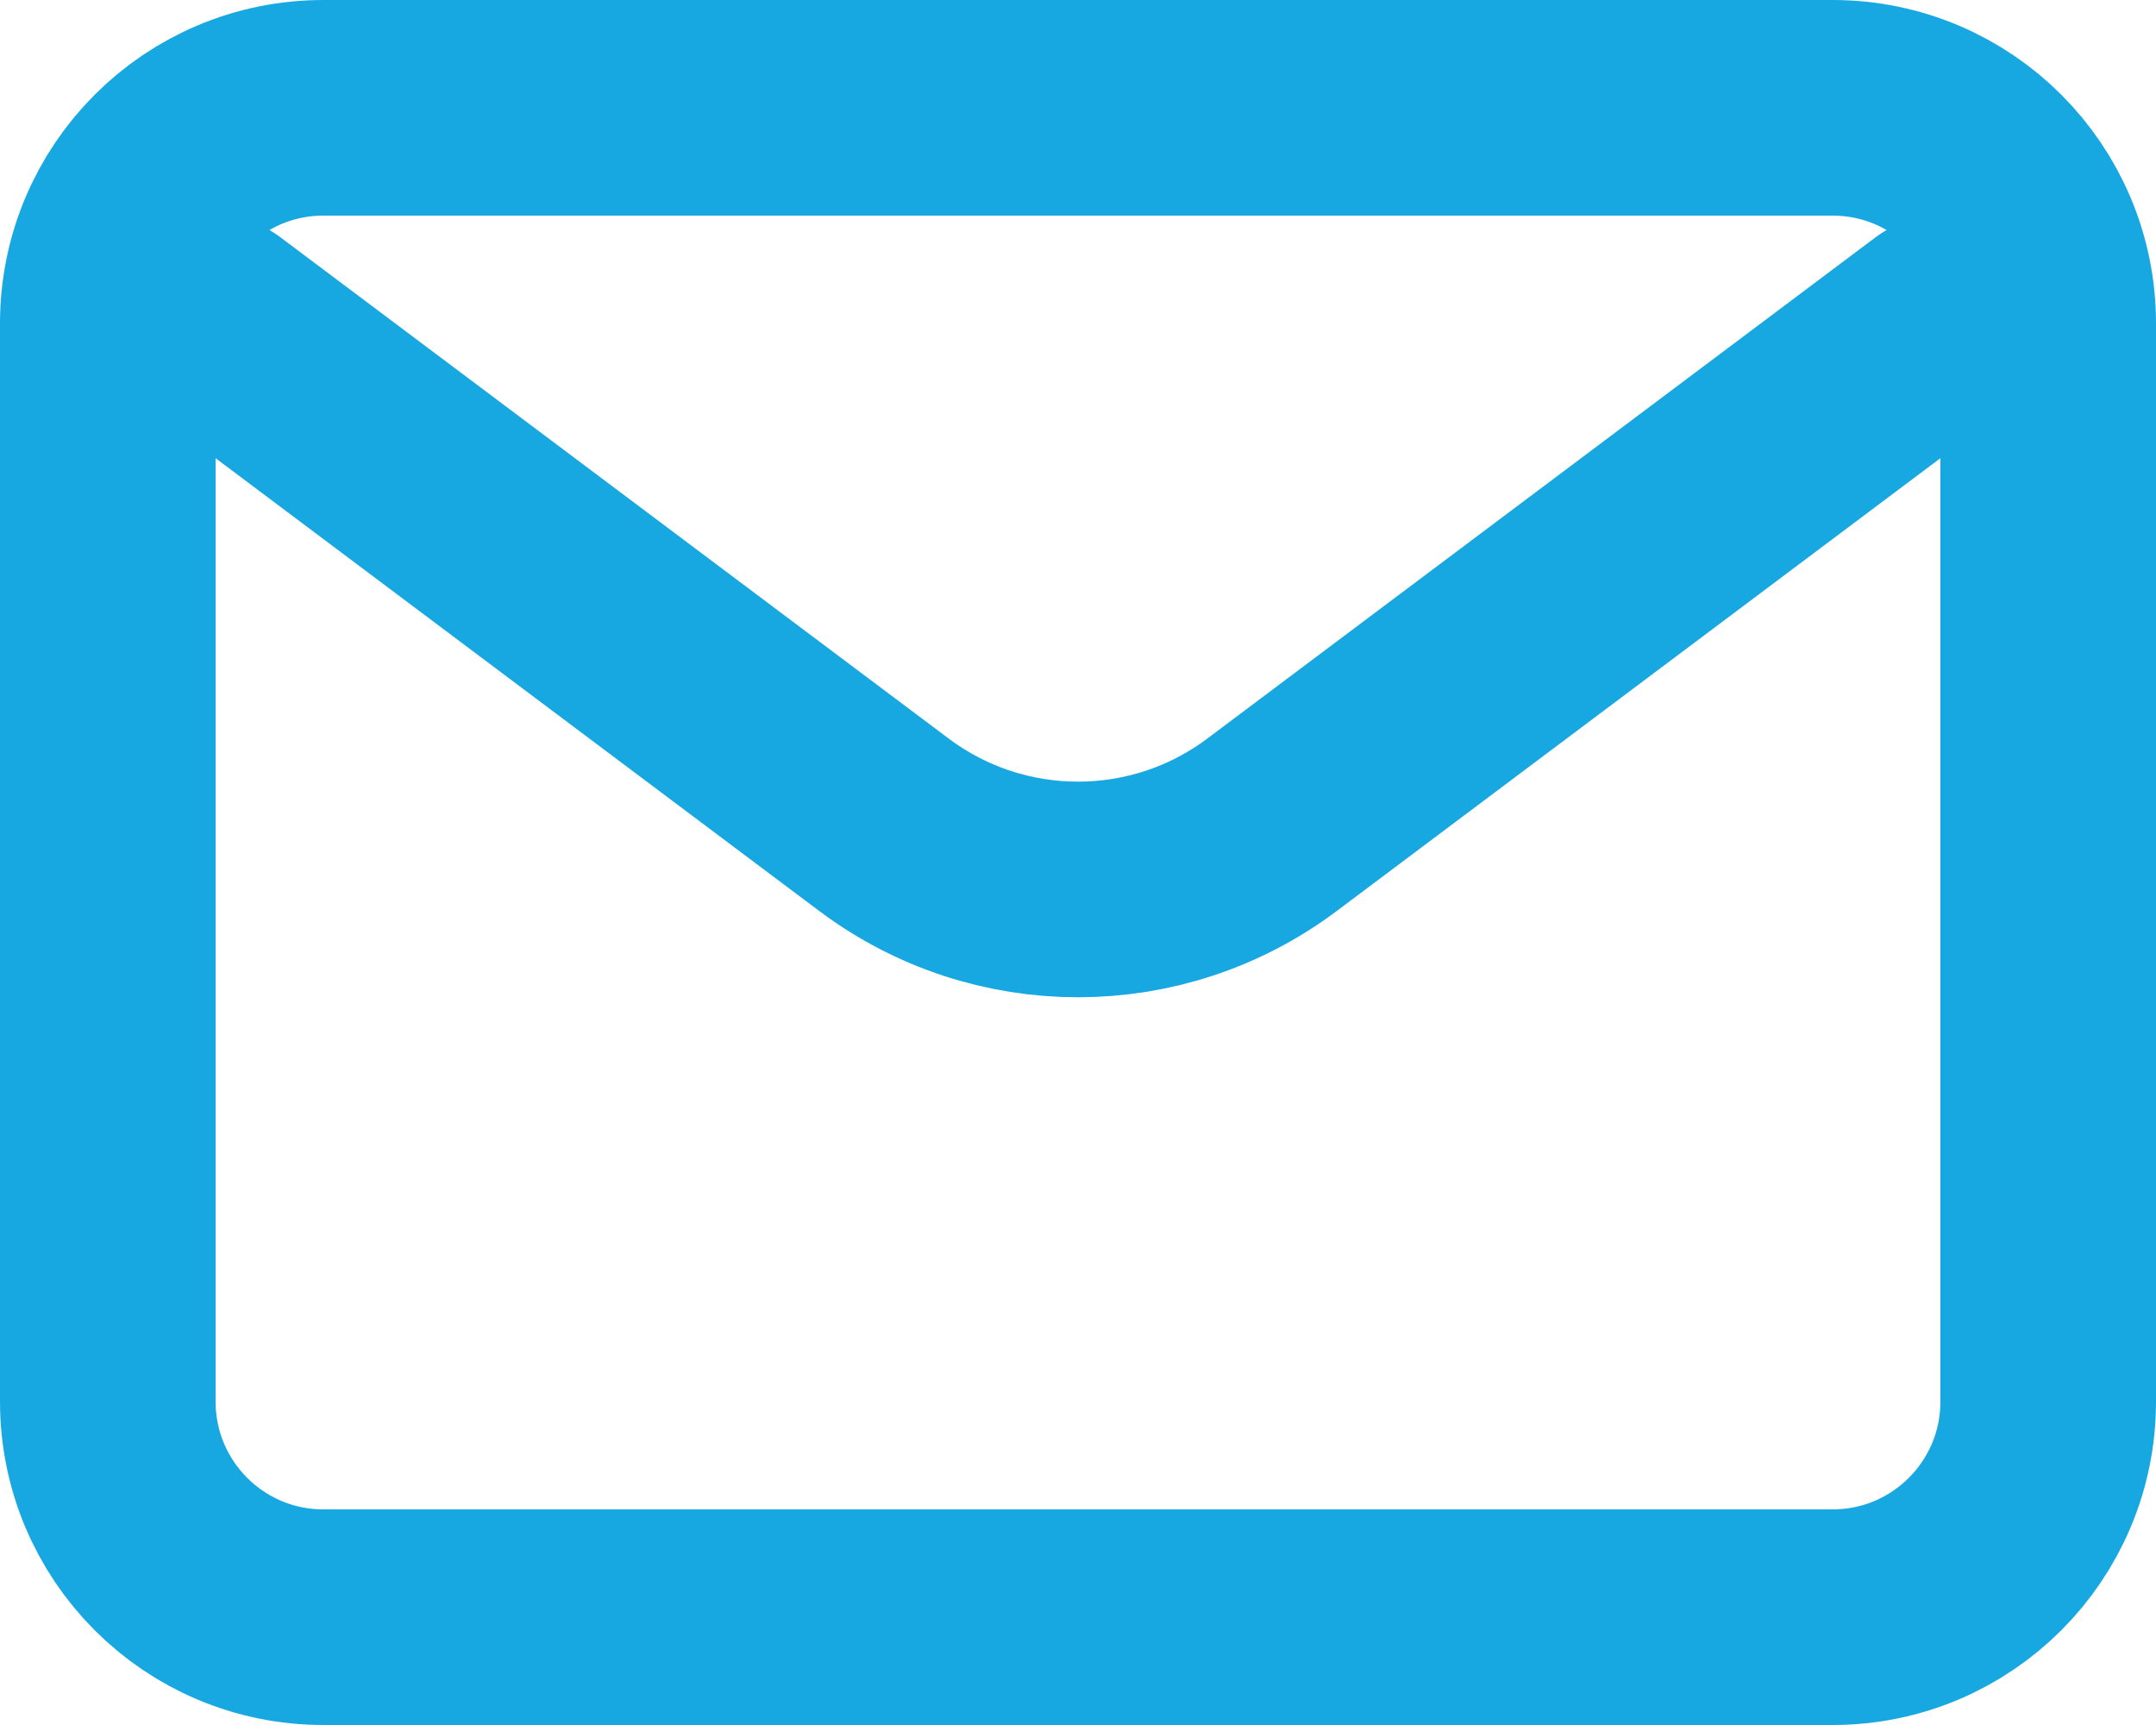
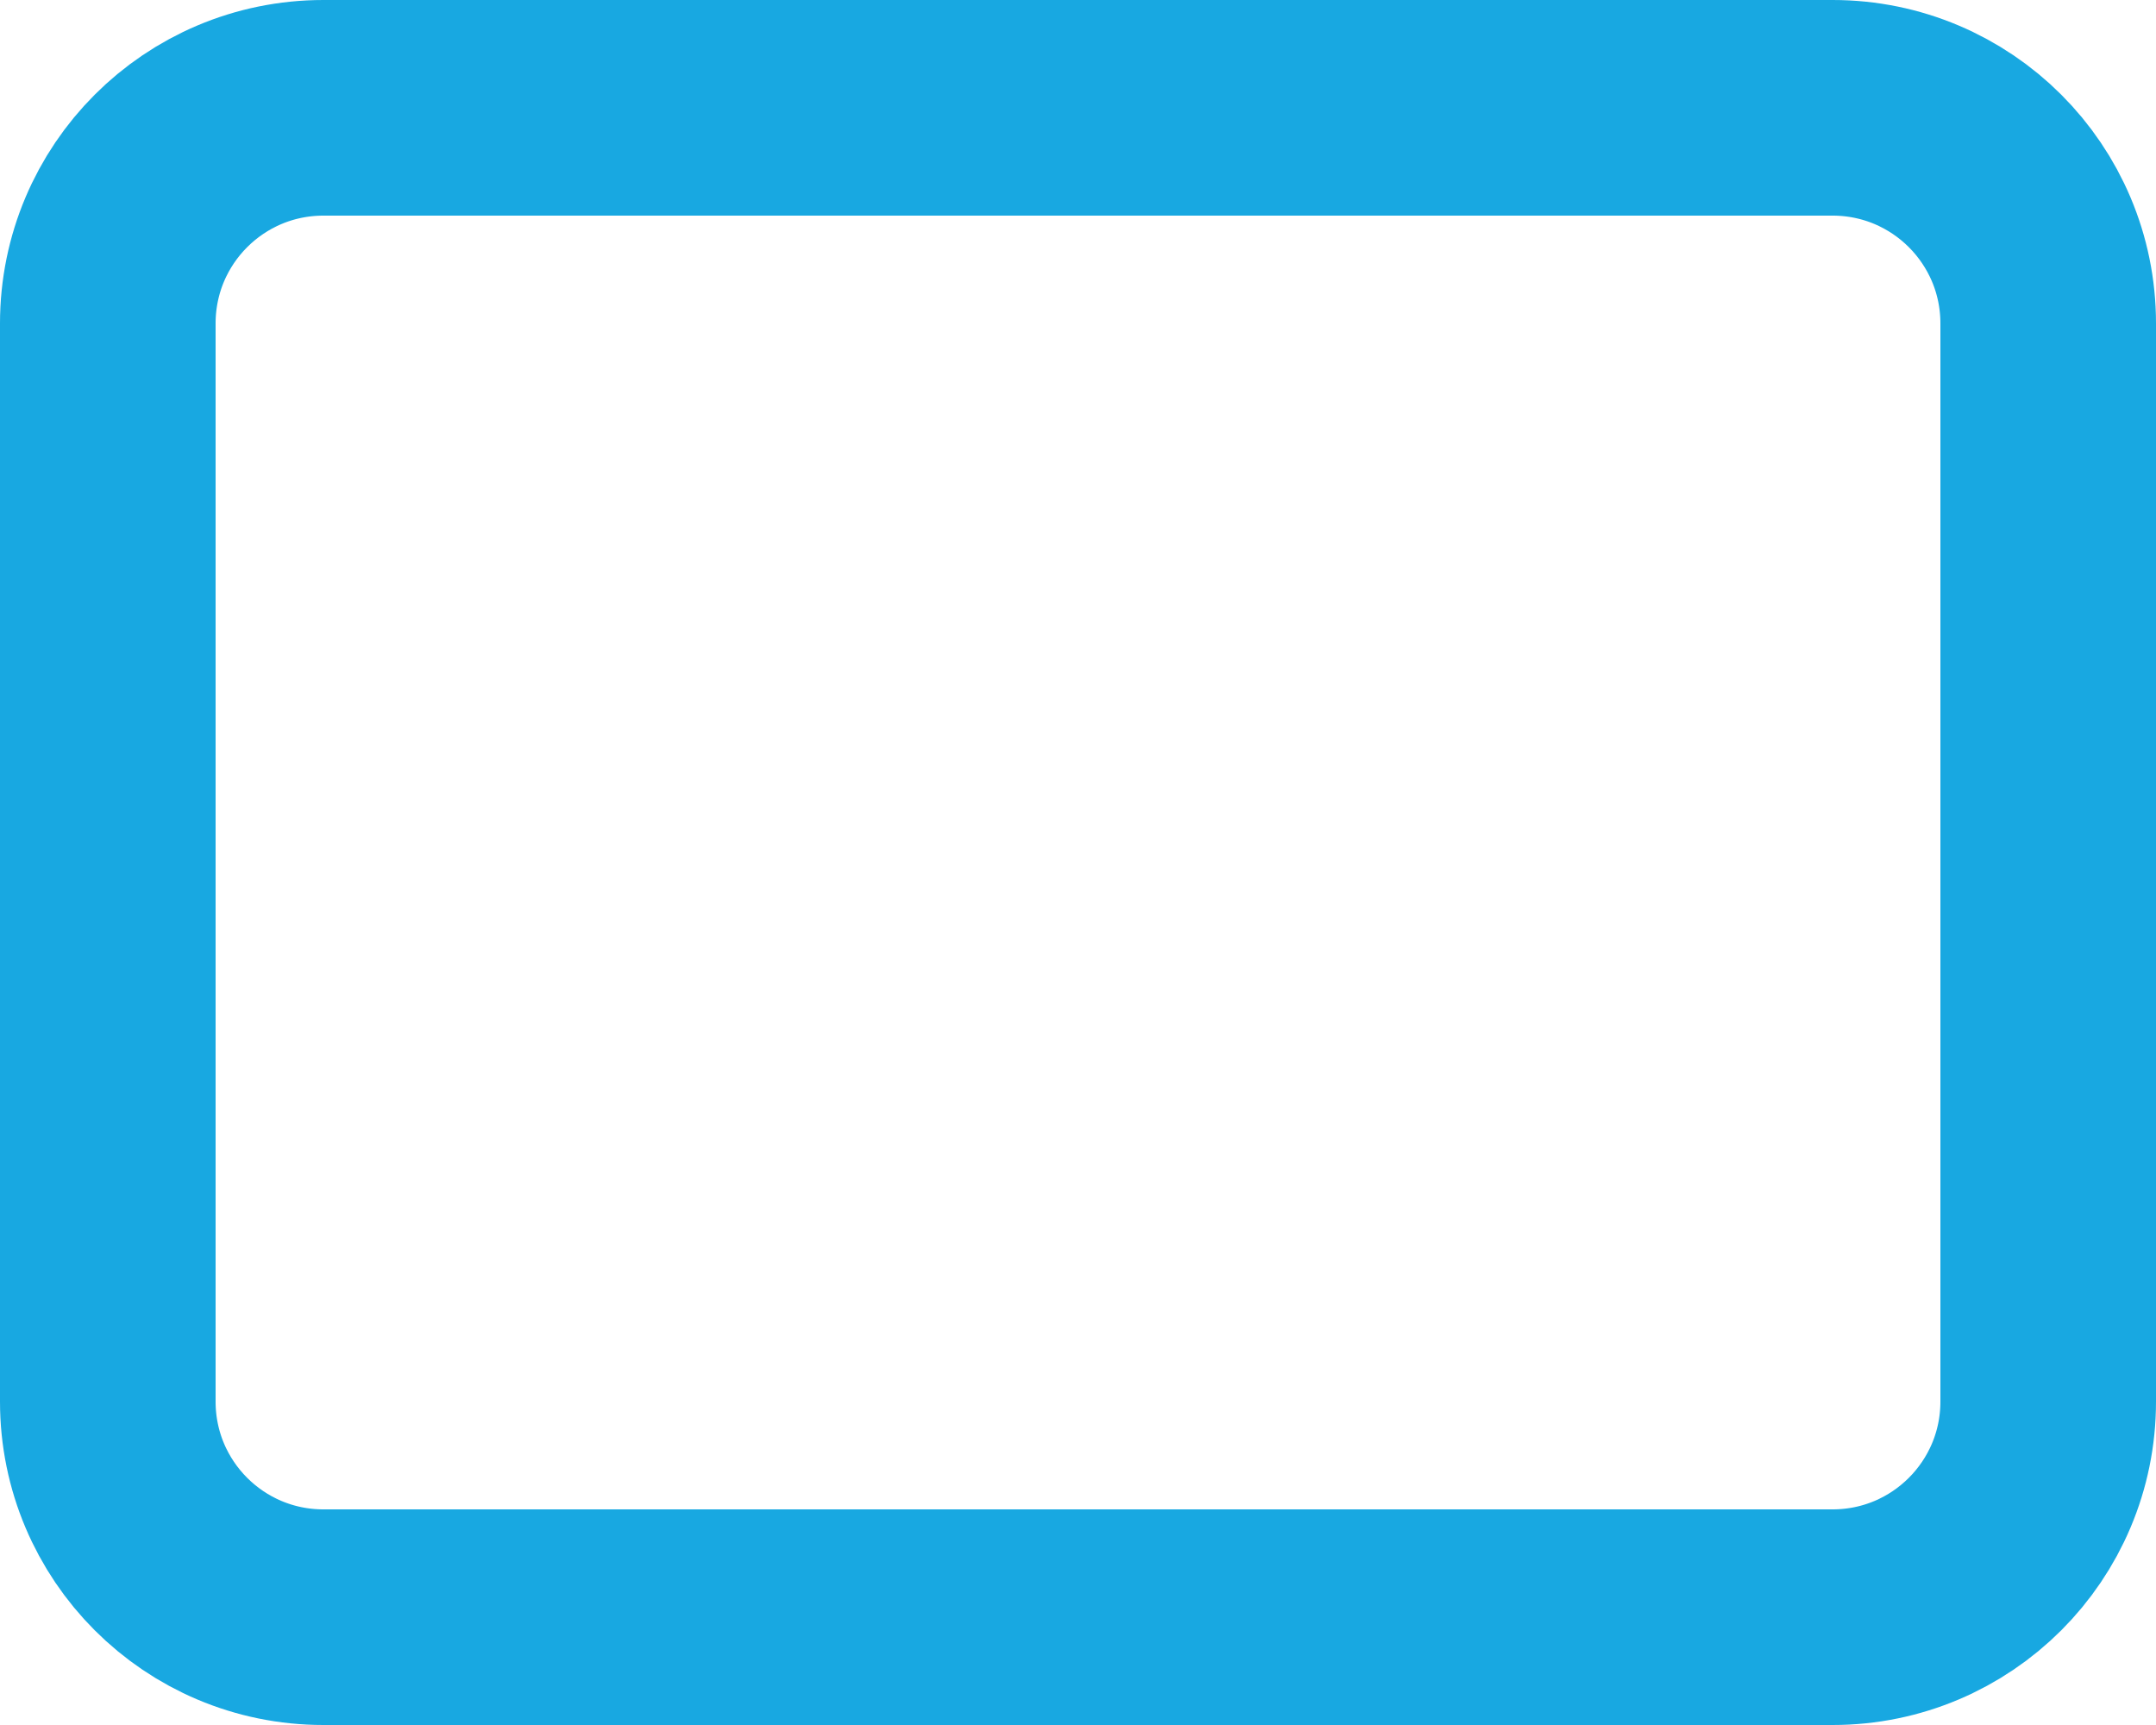
<svg xmlns="http://www.w3.org/2000/svg" width="20" height="16" viewBox="0 0 20 16" fill="none">
-   <path d="M2 3L8.2 7.65C9.267 8.45 10.733 8.45 11.8 7.65L18 3" stroke="#18A8E1" stroke-width="2" stroke-linecap="round" stroke-linejoin="round" />
  <path d="M17 1H3C1.895 1 1 1.895 1 3V13C1 14.105 1.895 15 3 15H17C18.105 15 19 14.105 19 13V3C19 1.895 18.105 1 17 1Z" stroke="#18A8E1" stroke-width="2" stroke-linecap="round" />
</svg>